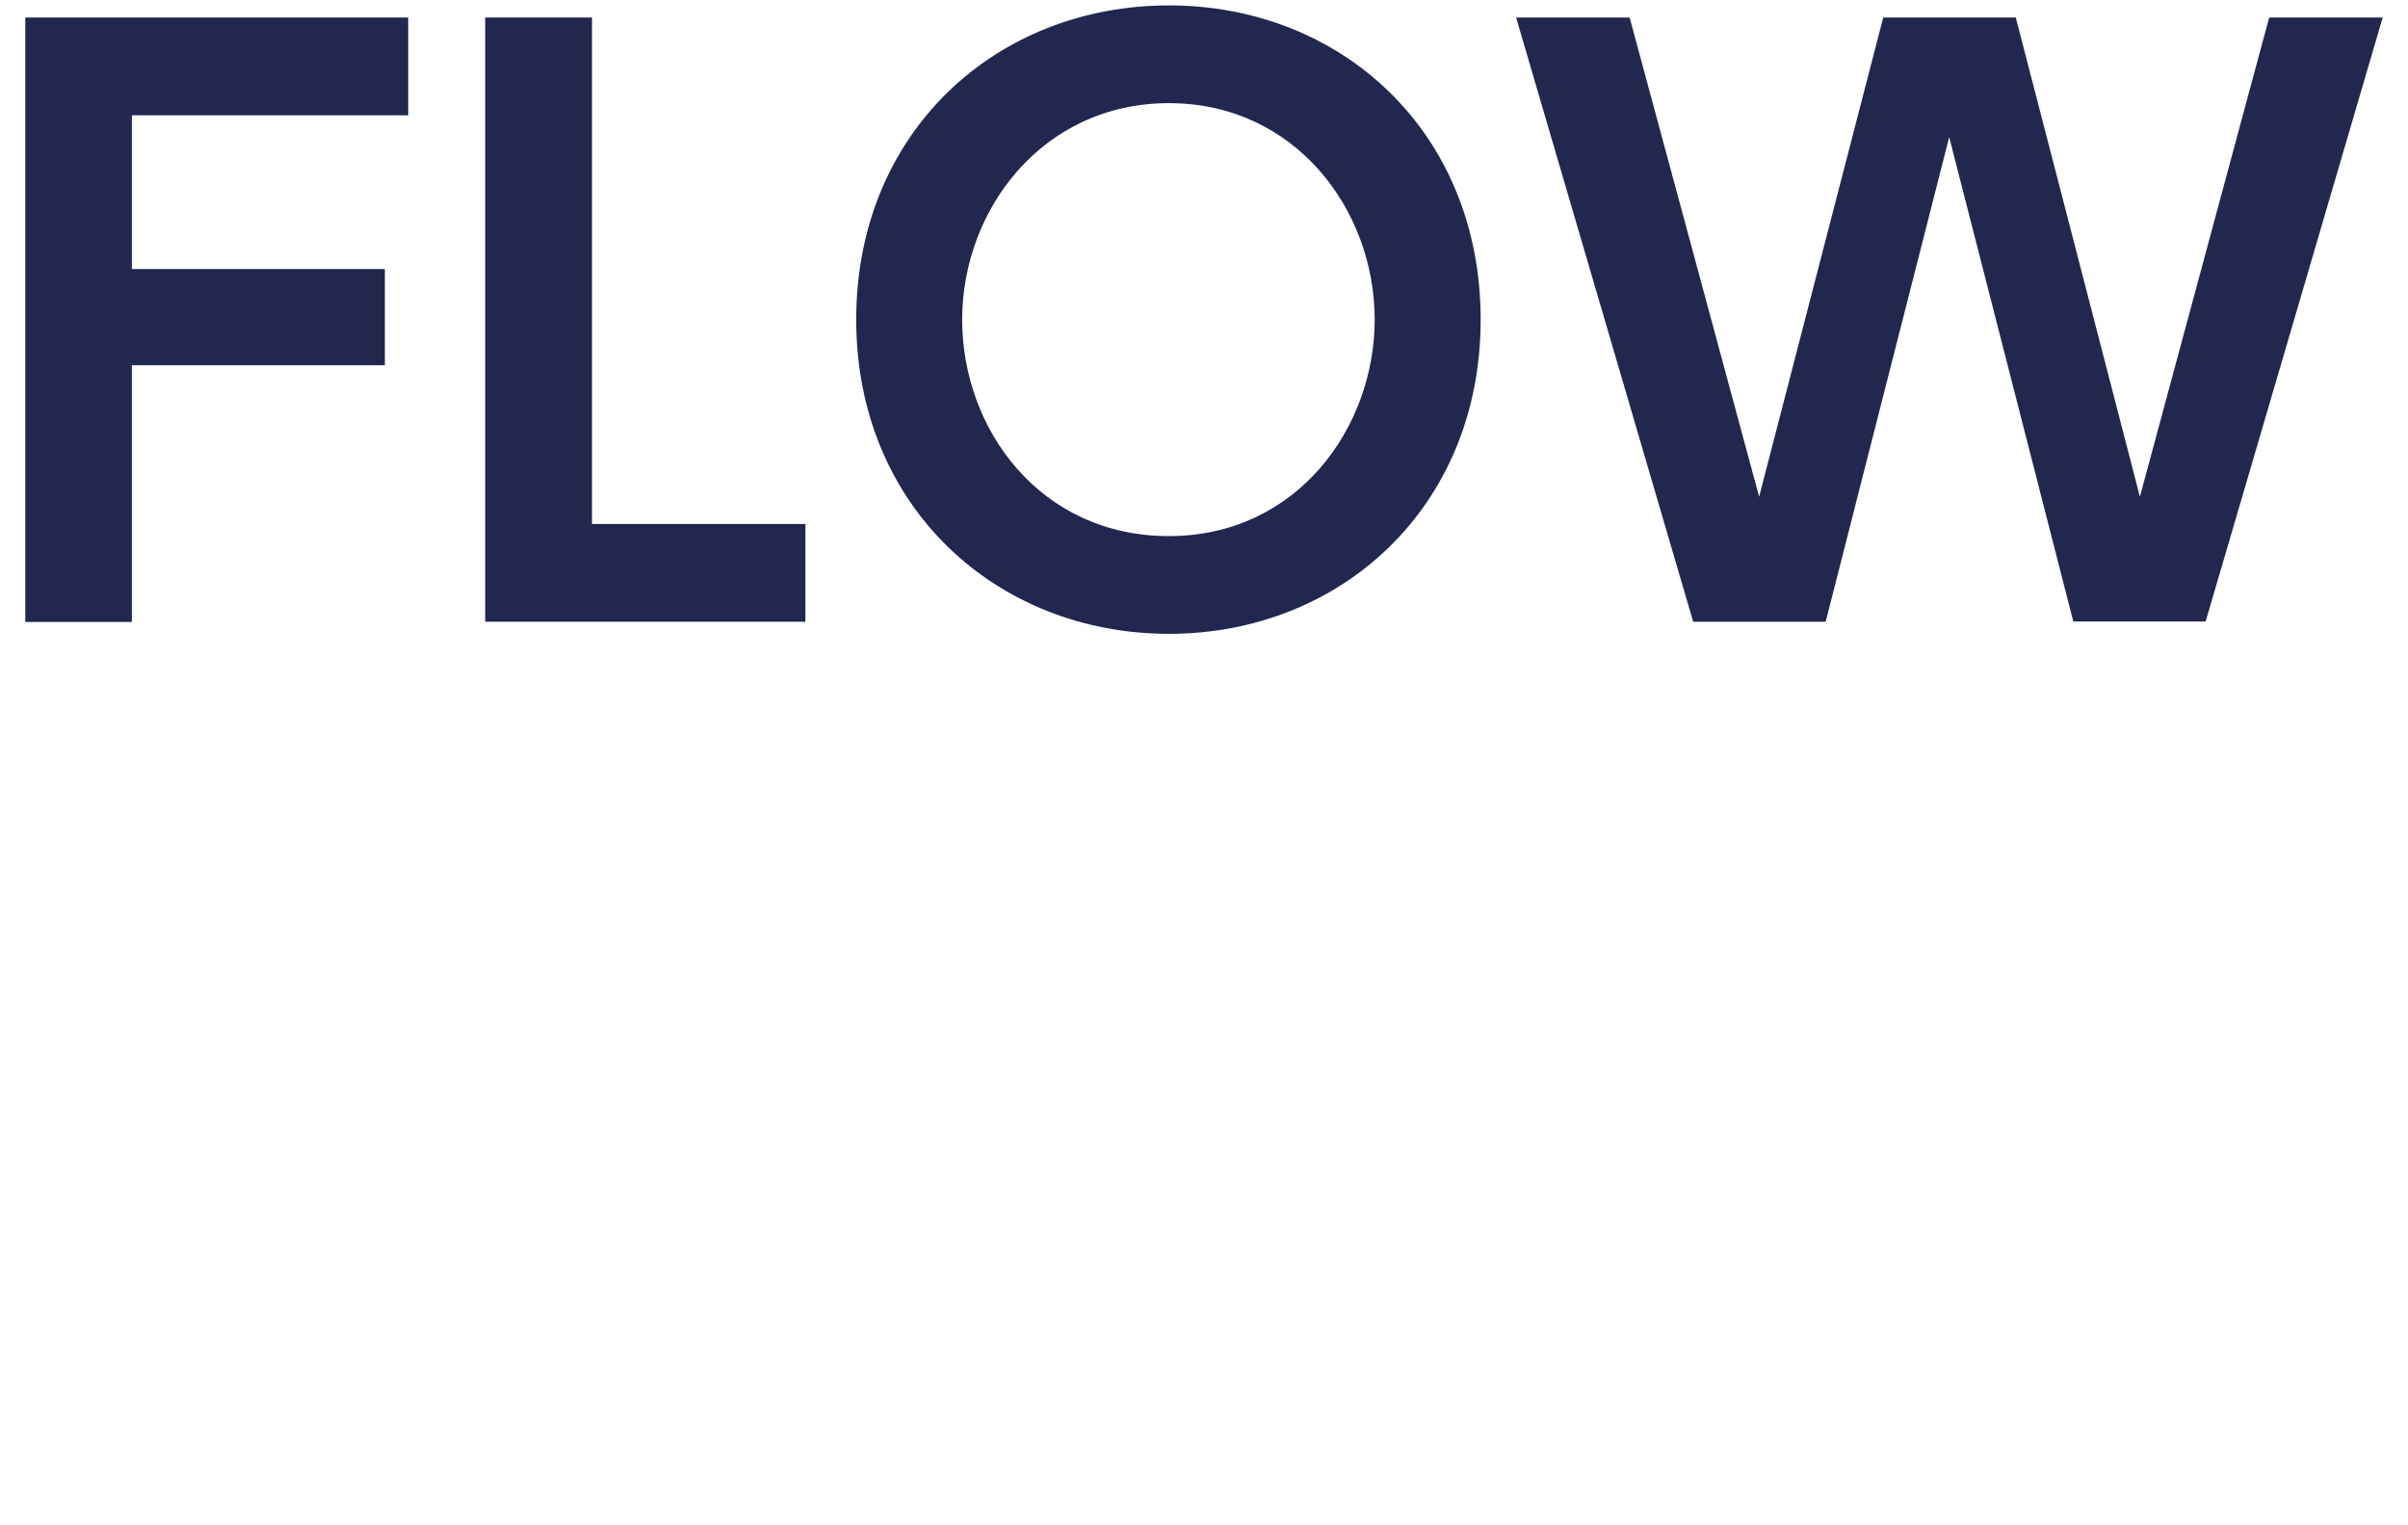
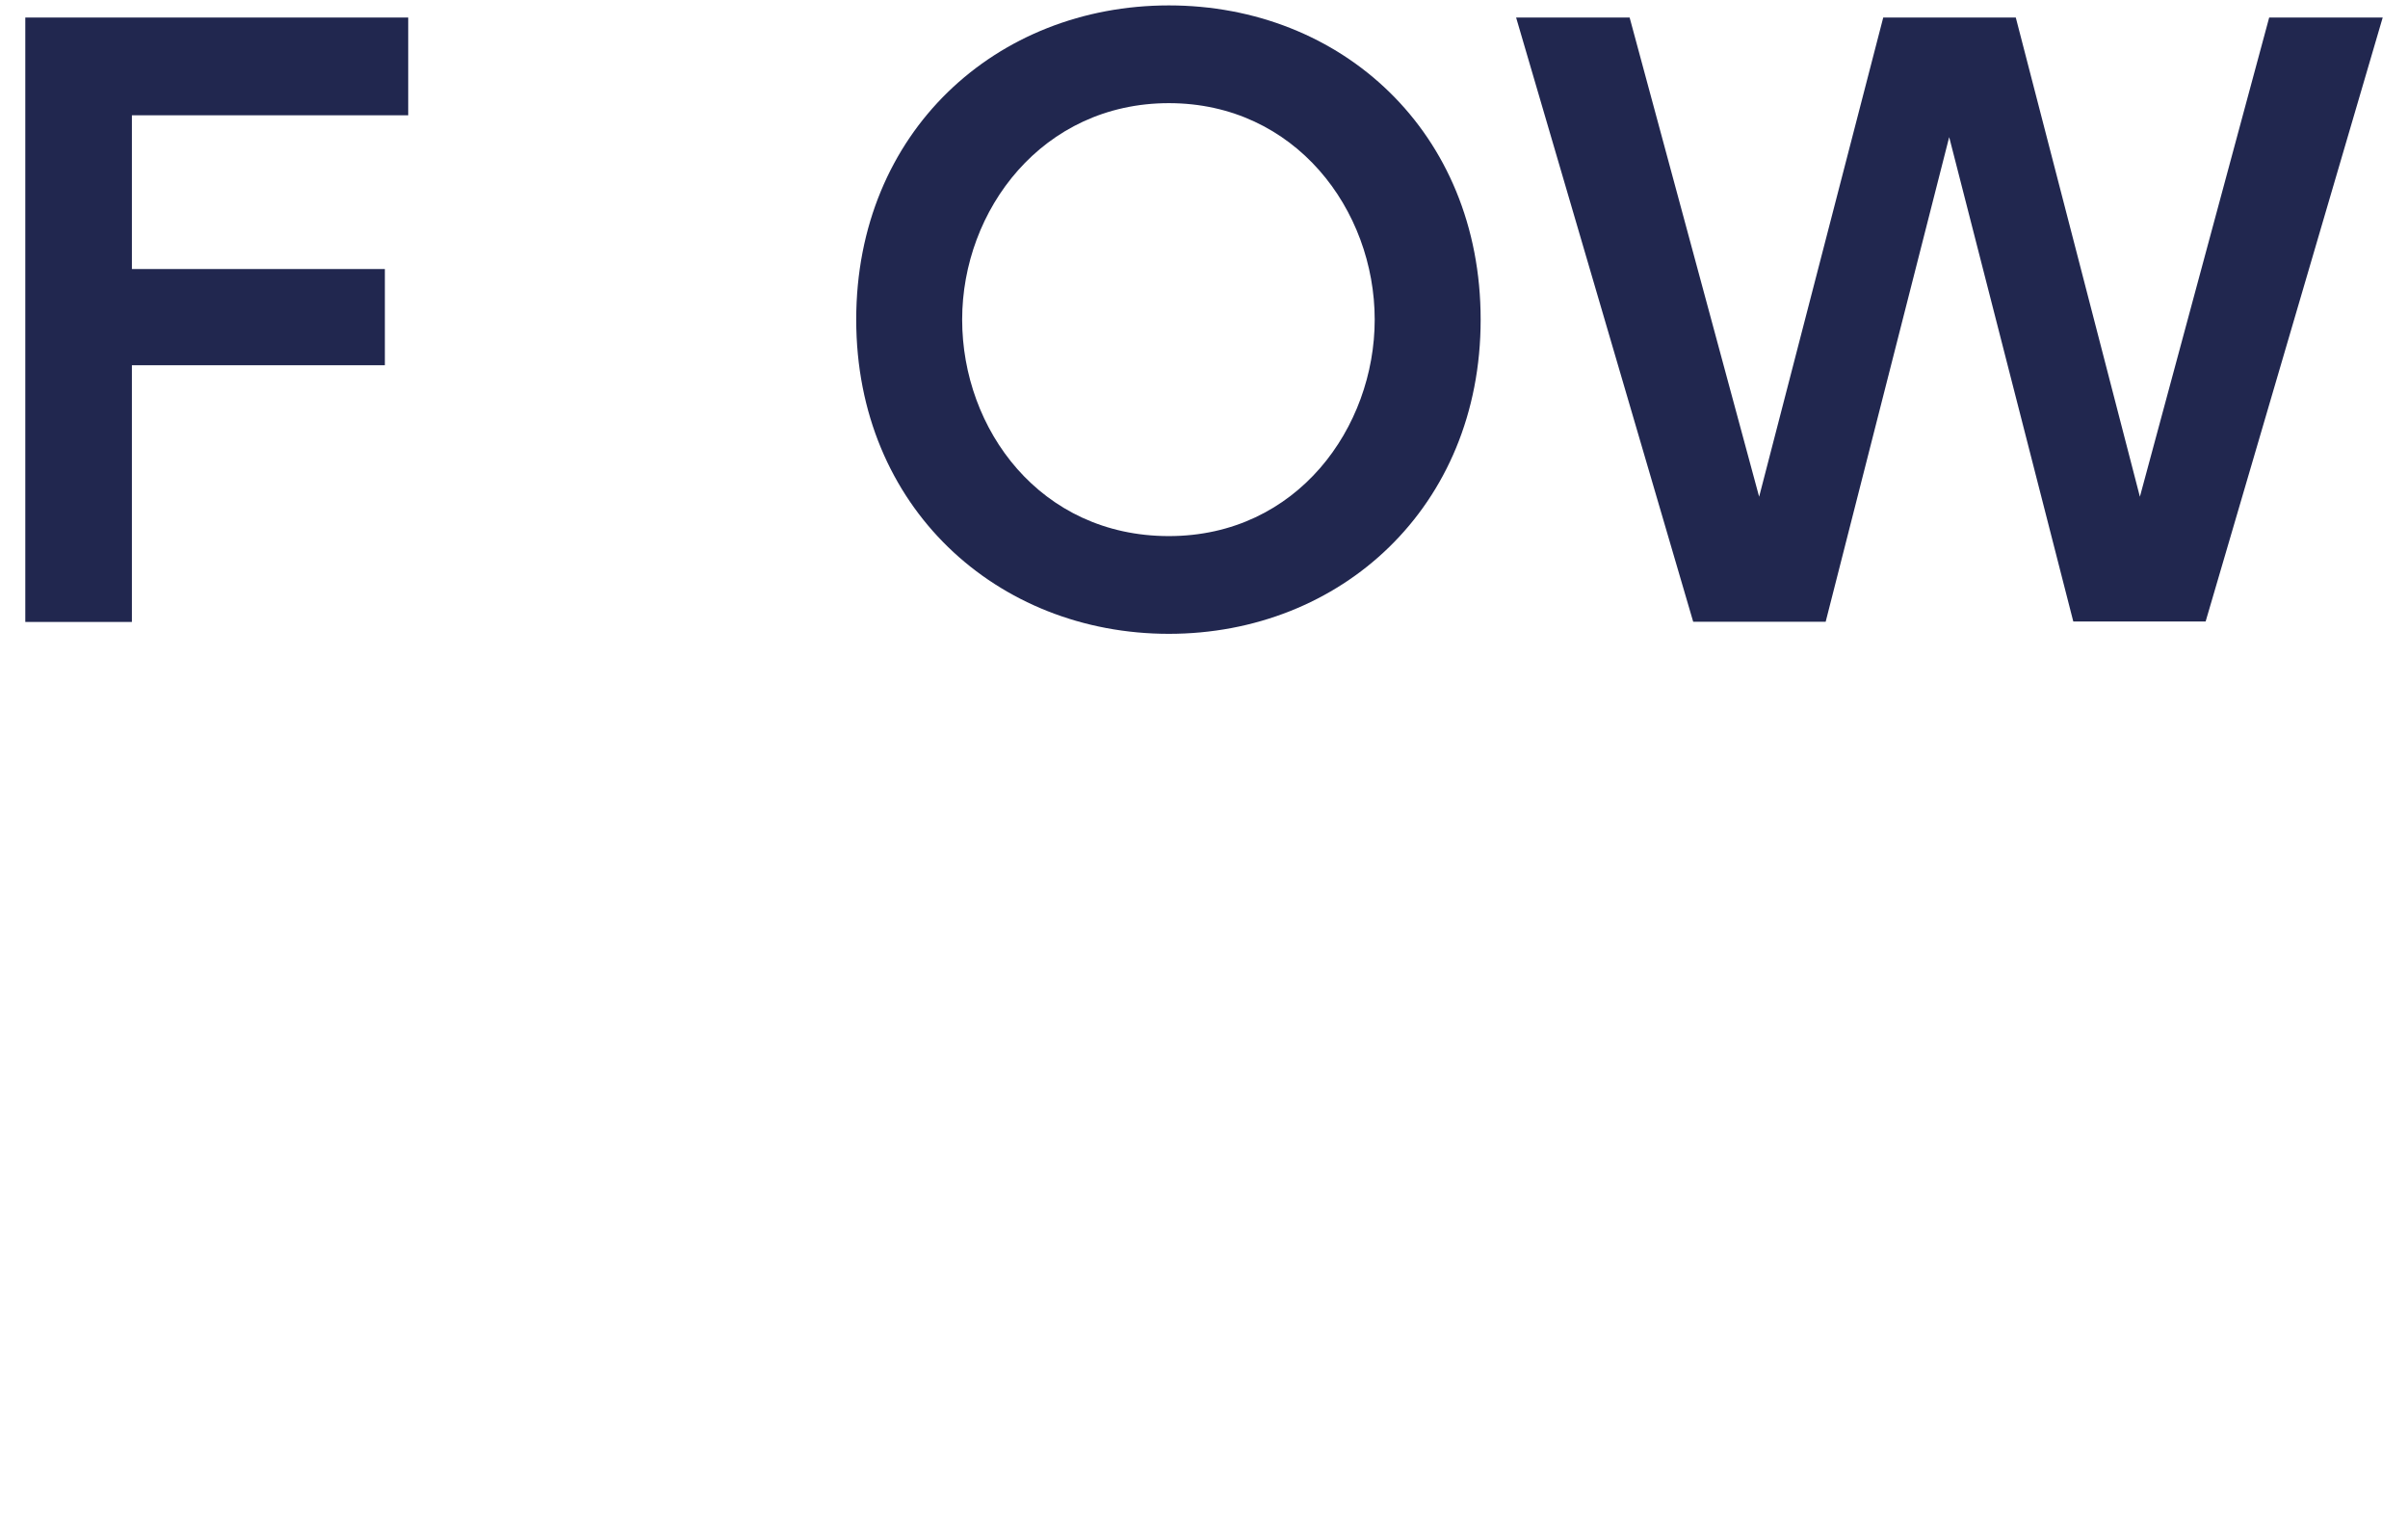
<svg xmlns="http://www.w3.org/2000/svg" id="_レイヤー_2" viewBox="0 0 111.37 70.5">
  <defs>
    <style>.cls-1{fill:none;}.cls-2{fill:#21274f;}</style>
  </defs>
  <g id="title">
    <path class="cls-2" d="M17.8,12.44v4.45H6.1v11.87H1.17V.81h17.71v4.52H6.1v7.11h11.69Z" />
-     <path class="cls-2" d="M27.38.81v23.42h9.87v4.52h-14.81V.81h4.94Z" />
    <path class="cls-2" d="M39.6,14.78c0-8.68,6.48-14.53,14.46-14.53s14.42,5.85,14.42,14.53-6.48,14.53-14.42,14.53-14.46-5.85-14.46-14.53ZM63.58,14.78c0-5.07-3.67-10.01-9.52-10.01s-9.56,4.94-9.56,10.01,3.61,10.01,9.56,10.01,9.52-5.04,9.52-10.01Z" />
    <path class="cls-2" d="M84.44,28.75h-6.13L70.12.81h5.25l5.99,22.16L87.1.81h6.13l5.74,22.16L104.95.81h5.25l-8.19,27.93h-6.12l-5.74-22.4-5.71,22.4Z" />
-     <rect class="cls-1" width="111.37" height="70.5" />
  </g>
</svg>